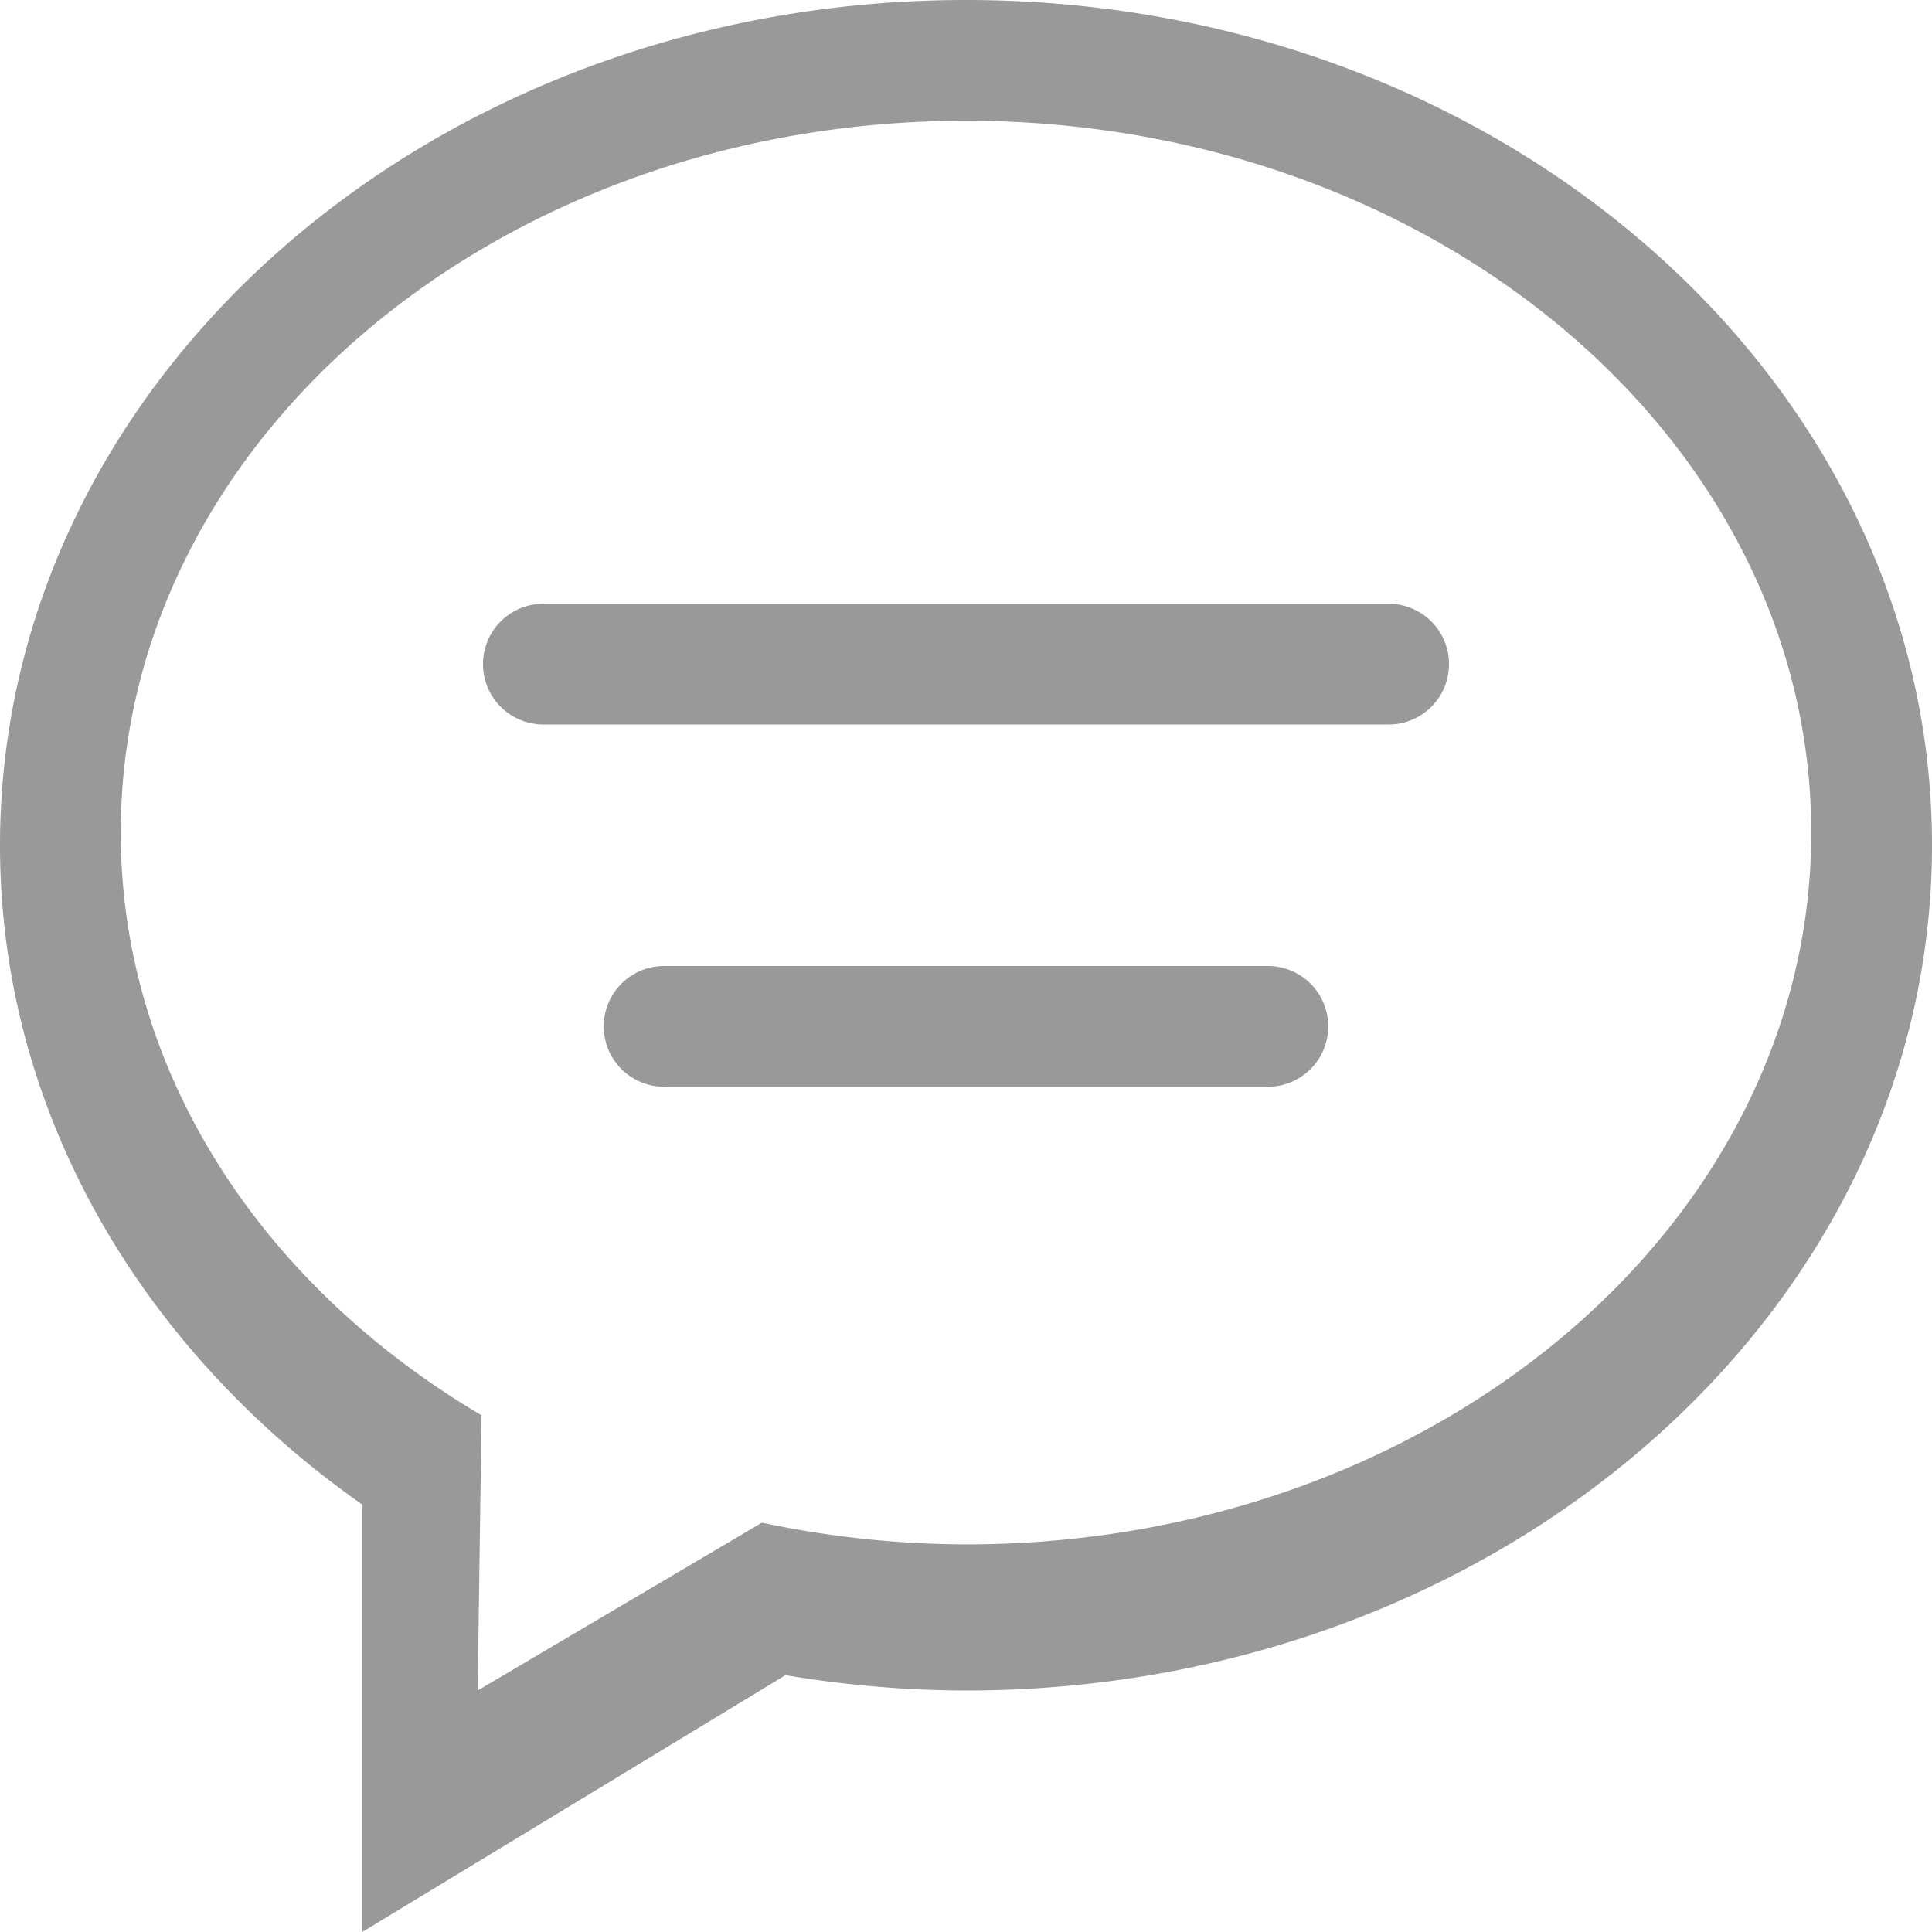
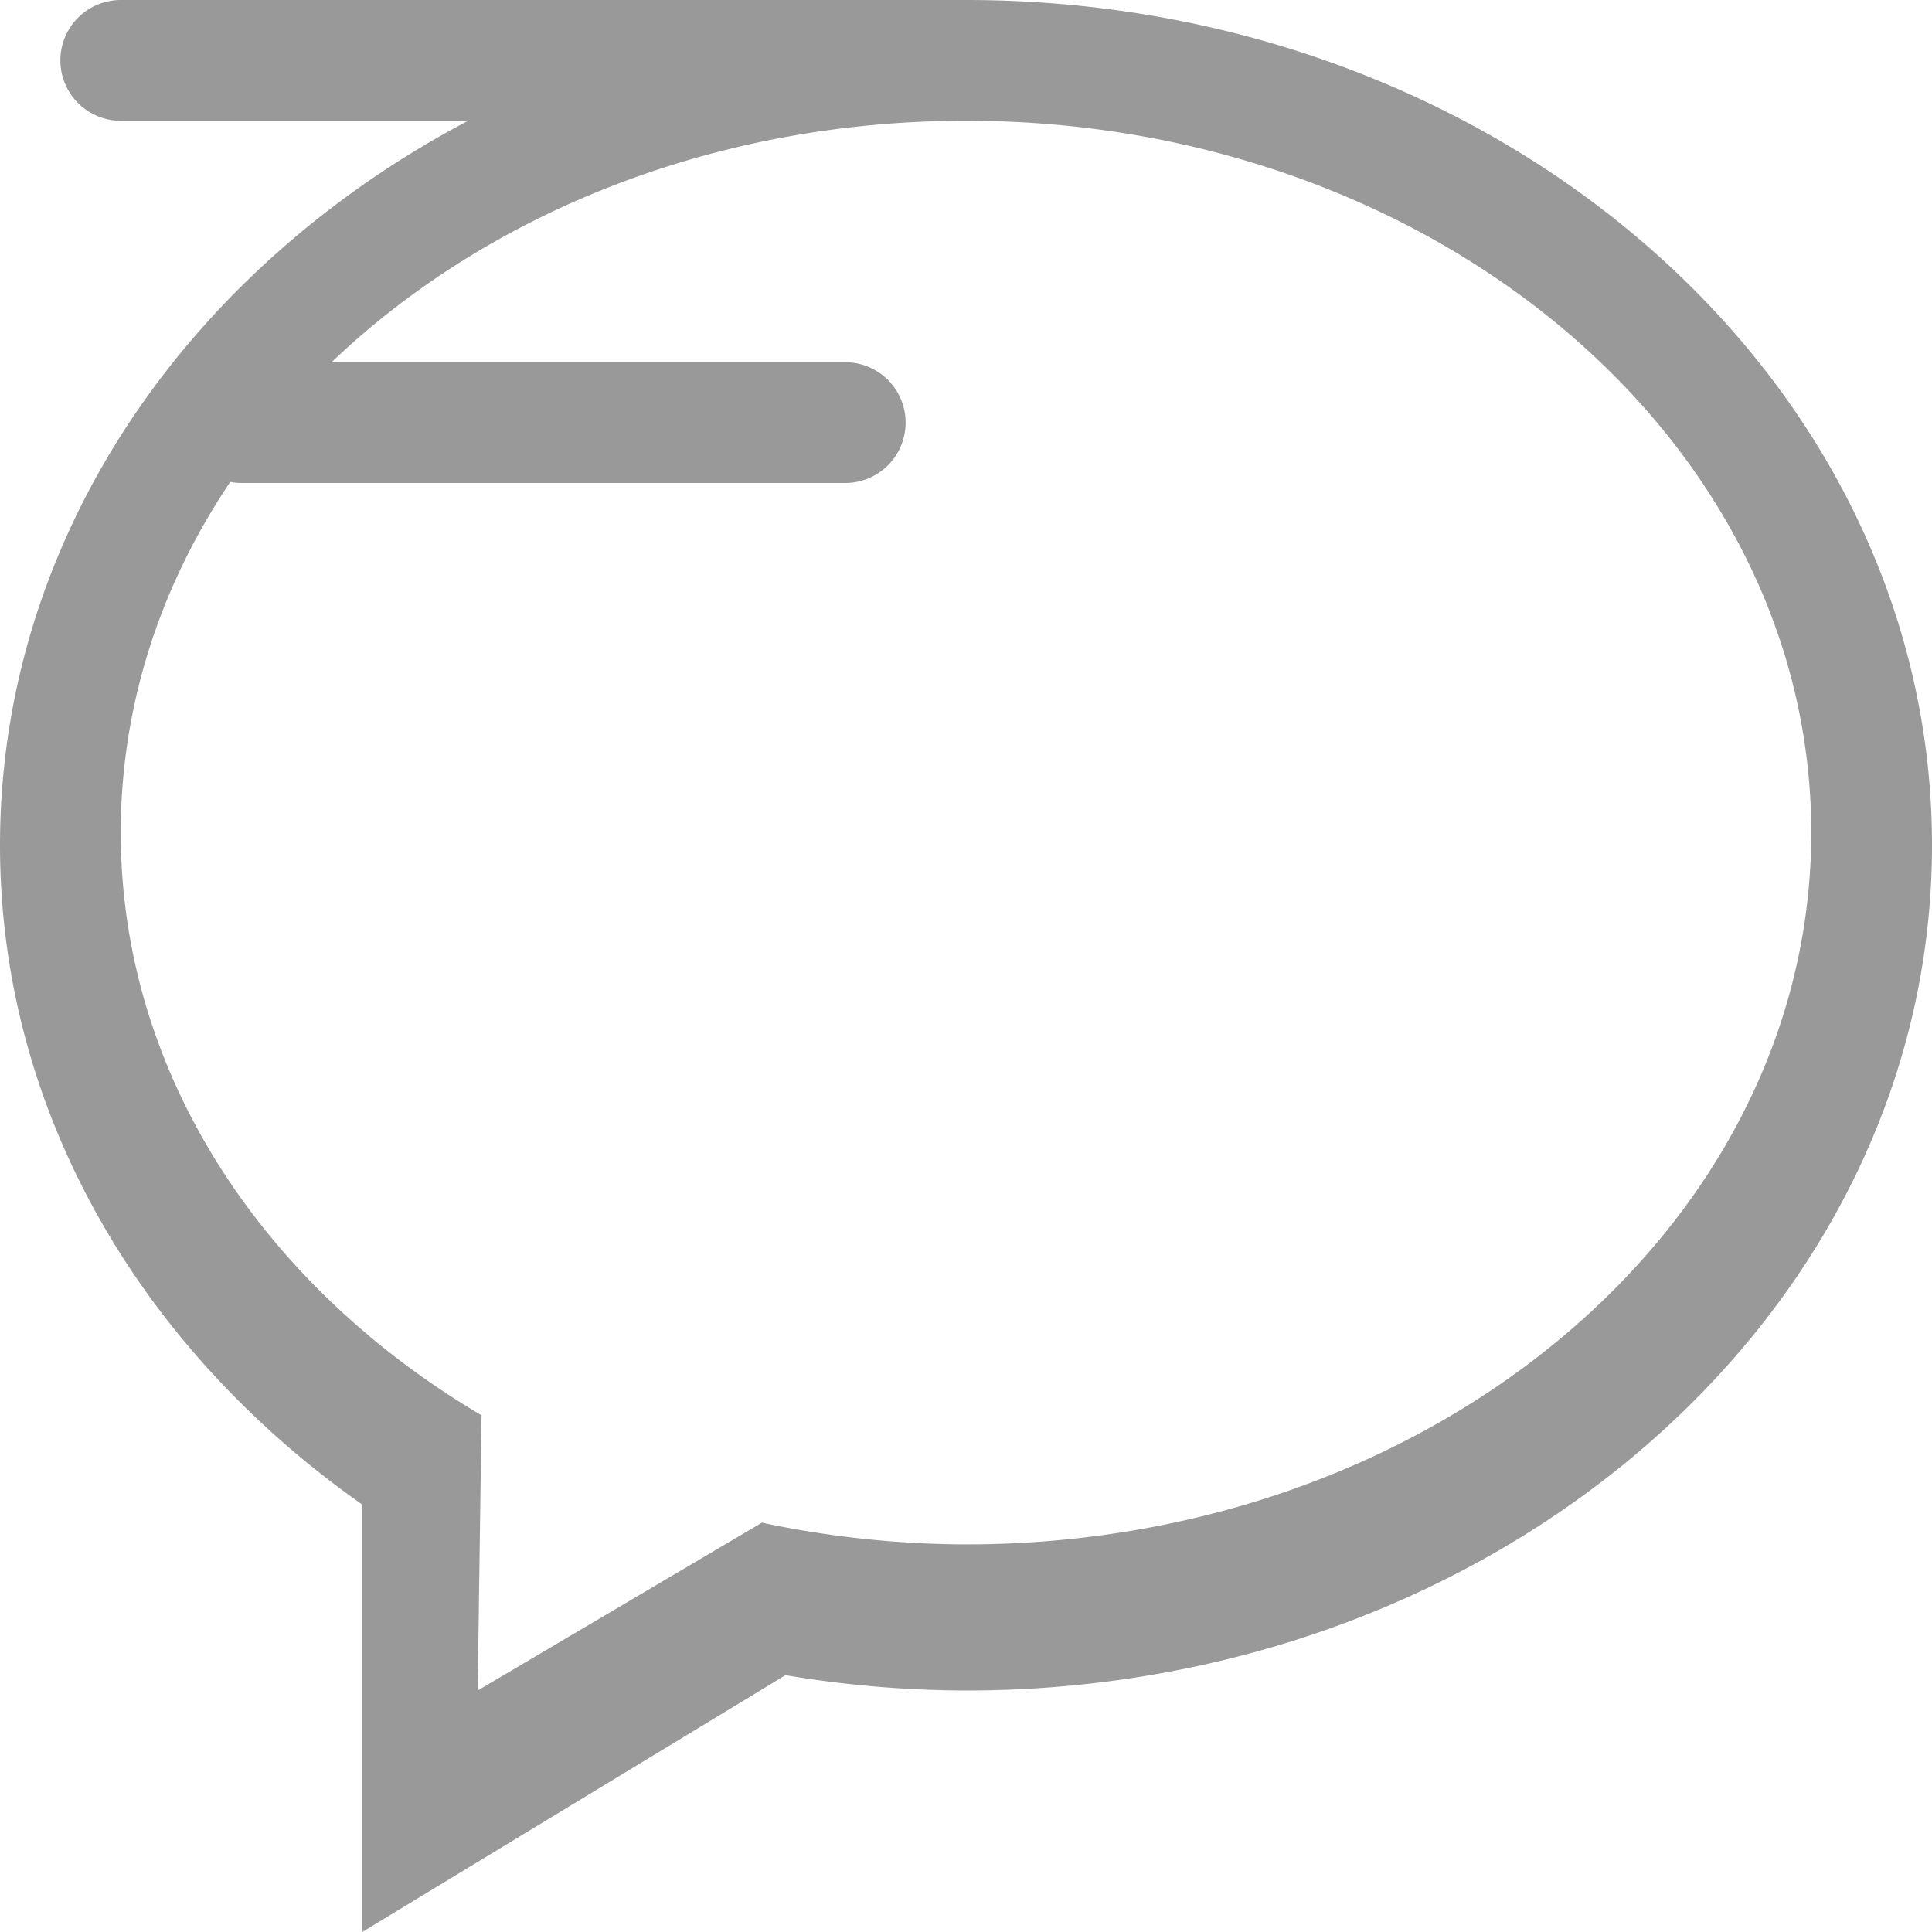
<svg xmlns="http://www.w3.org/2000/svg" t="1616740628523" class="icon" viewBox="0 0 1024 1024" version="1.1" p-id="1276" width="200" height="200">
-   <path d="M512 896a584.96 584.96 0 0 1-95.68-8.128L192 1024v-226.56C75.072 715.328 0 589.44 0 448c0-247.424 229.248-448 512-448s512 200.576 512 448-229.248 448-512 448zM512 64C264.576 64 64 232.96 64 441.28c0 127.872 75.712 240.64 191.232 308.864L253.184 896l150.656-88.96a527.36 527.36 0 0 0 108.16 11.52c247.424 0 448-168.96 448-377.28C960 232.96 759.424 64 512 64z m224 320h-448a32 32 0 1 1 0-64h448a32 32 0 0 1 0 64z m-384 128h320a32 32 0 1 1 0 64h-320a32 32 0 1 1 0-64z" fill="#999" p-id="1277" />
+   <path d="M512 896a584.96 584.96 0 0 1-95.68-8.128L192 1024v-226.56C75.072 715.328 0 589.44 0 448c0-247.424 229.248-448 512-448s512 200.576 512 448-229.248 448-512 448zM512 64C264.576 64 64 232.96 64 441.28c0 127.872 75.712 240.64 191.232 308.864L253.184 896l150.656-88.96a527.36 527.36 0 0 0 108.16 11.52c247.424 0 448-168.96 448-377.28C960 232.96 759.424 64 512 64z h-448a32 32 0 1 1 0-64h448a32 32 0 0 1 0 64z m-384 128h320a32 32 0 1 1 0 64h-320a32 32 0 1 1 0-64z" fill="#999" p-id="1277" />
</svg>